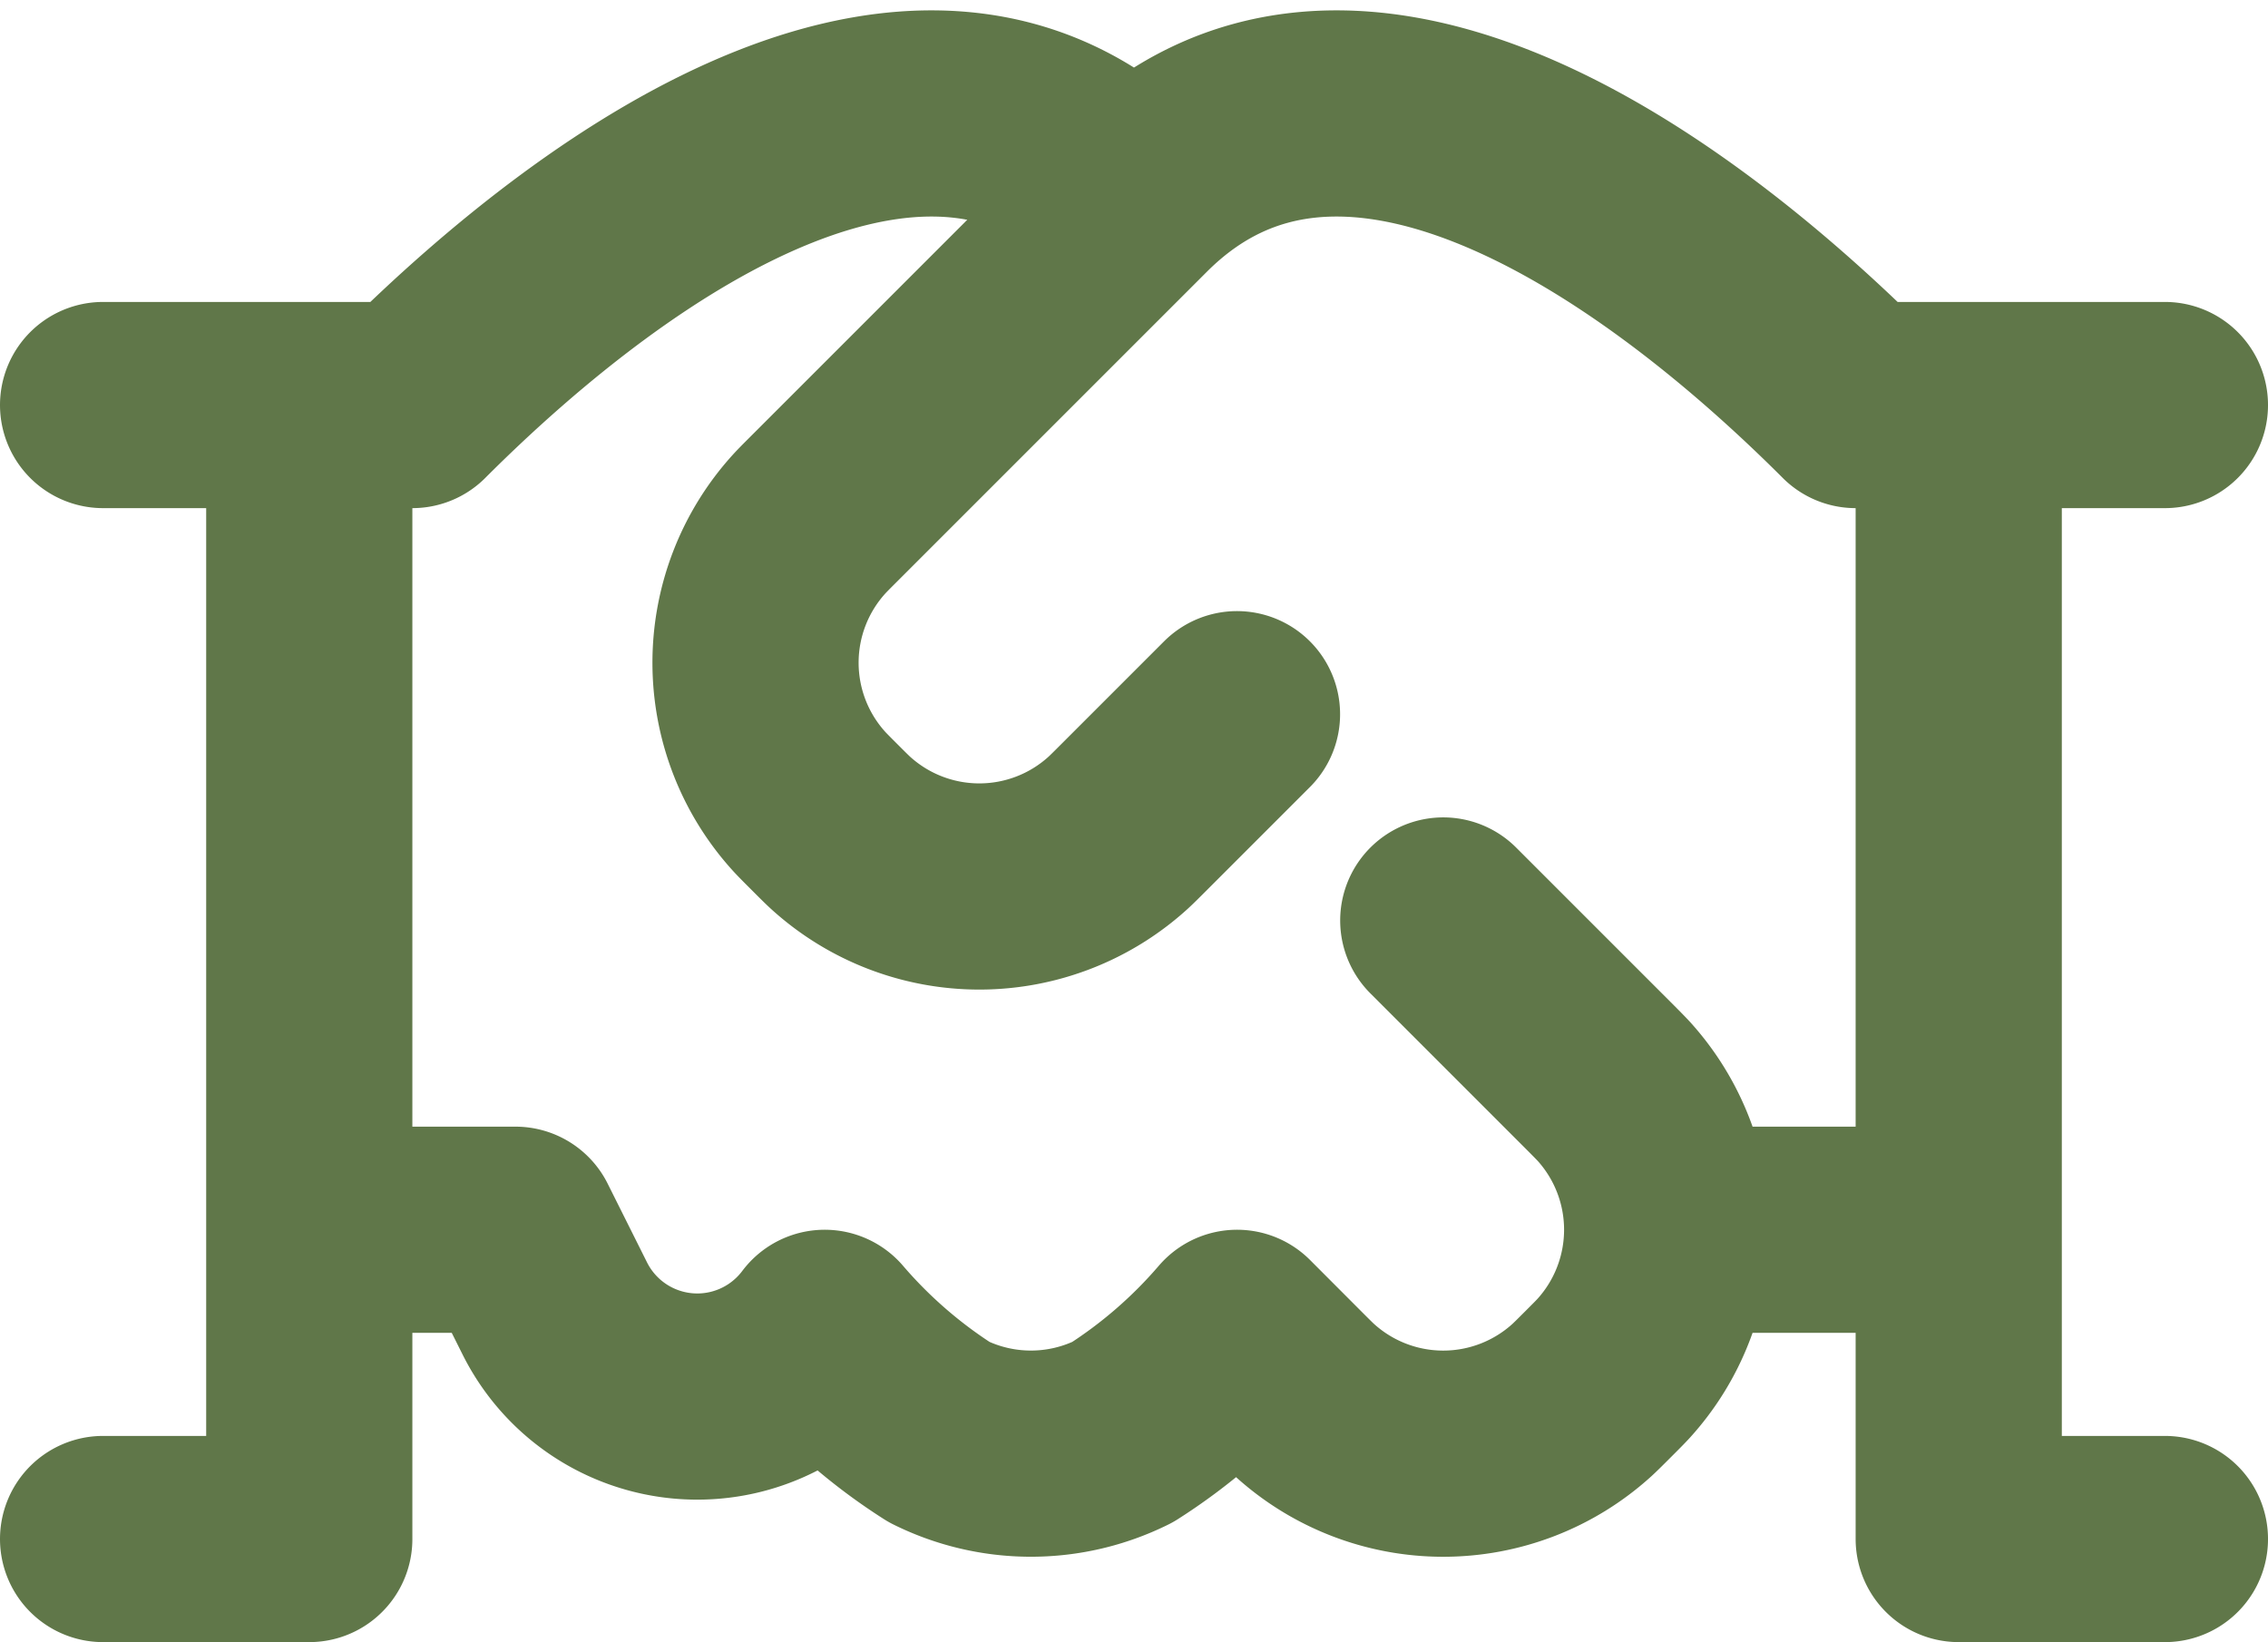
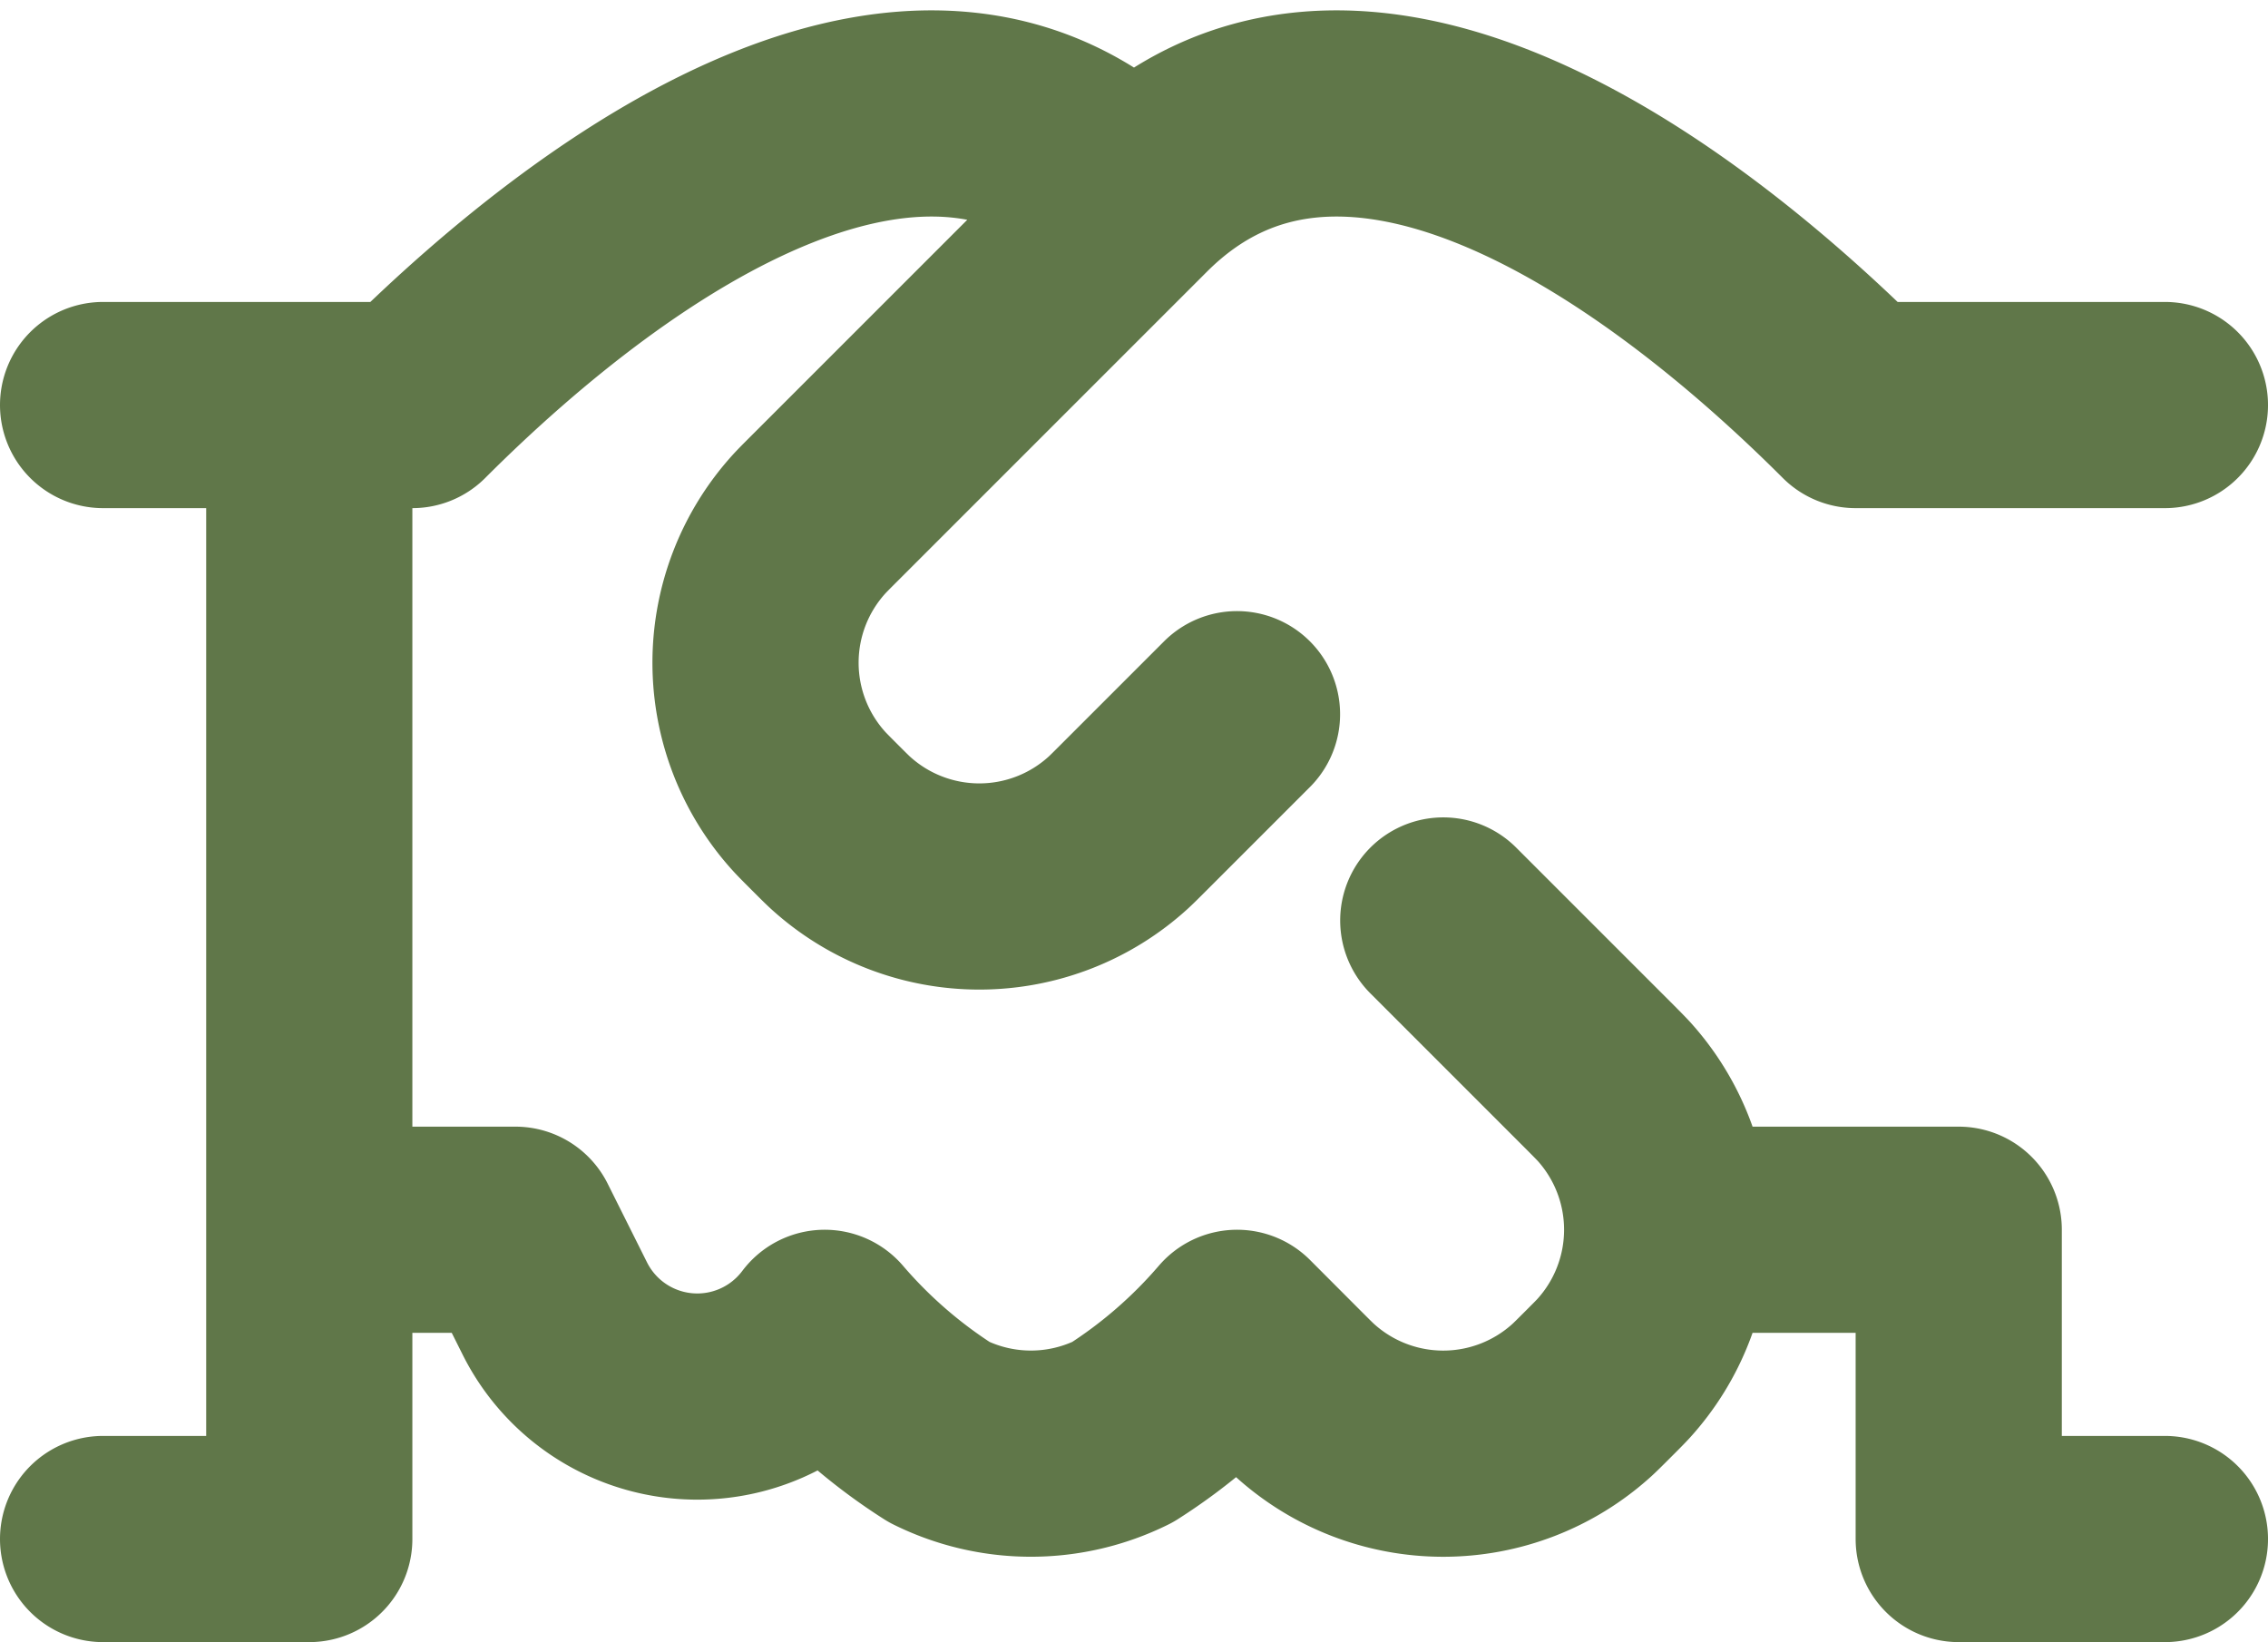
<svg xmlns="http://www.w3.org/2000/svg" width="22" height="15.928" viewBox="0 0 22 15.928">
-   <path id="handshake-svgrepo-com" d="M22,8H20m0,0H19c-2-2-5-4-7-2m8,2v8M12,6,9,9c-.079.079-.119.119-.151.154a2,2,0,0,0,0,2.691c.032.035.072.075.151.154s.119.119.154.151a2,2,0,0,0,2.691,0c.035-.032.075-.072.154-.151l1-1M12,6C10,4,7,6,5,8H4M2,8H4M4,8v8m16,0v3h2m-2-3H17.172M15,13l1.5,1.5c.08.08.119.12.152.155a2,2,0,0,1,0,2.69c-.032.035-.072.075-.152.155s-.119.119-.155.152a2,2,0,0,1-2.691,0c-.035-.032-.075-.072-.155-.152L13,17a5,5,0,0,1-1.112.964,2,2,0,0,1-1.776,0A5,5,0,0,1,9,17a1.545,1.545,0,0,1-2.618-.236L6,16H4m0,0v3H2" transform="translate(-1 -4.071)" fill="none" stroke="#607749" stroke-linecap="round" stroke-linejoin="round" stroke-width="2" />
+   <path id="handshake-svgrepo-com" d="M22,8H20m0,0H19c-2-2-5-4-7-2m8,2M12,6,9,9c-.079.079-.119.119-.151.154a2,2,0,0,0,0,2.691c.032.035.072.075.151.154s.119.119.154.151a2,2,0,0,0,2.691,0c.035-.032.075-.072.154-.151l1-1M12,6C10,4,7,6,5,8H4M2,8H4M4,8v8m16,0v3h2m-2-3H17.172M15,13l1.5,1.5c.08.08.119.12.152.155a2,2,0,0,1,0,2.69c-.032.035-.072.075-.152.155s-.119.119-.155.152a2,2,0,0,1-2.691,0c-.035-.032-.075-.072-.155-.152L13,17a5,5,0,0,1-1.112.964,2,2,0,0,1-1.776,0A5,5,0,0,1,9,17a1.545,1.545,0,0,1-2.618-.236L6,16H4m0,0v3H2" transform="translate(-1 -4.071)" fill="none" stroke="#607749" stroke-linecap="round" stroke-linejoin="round" stroke-width="2" />
</svg>